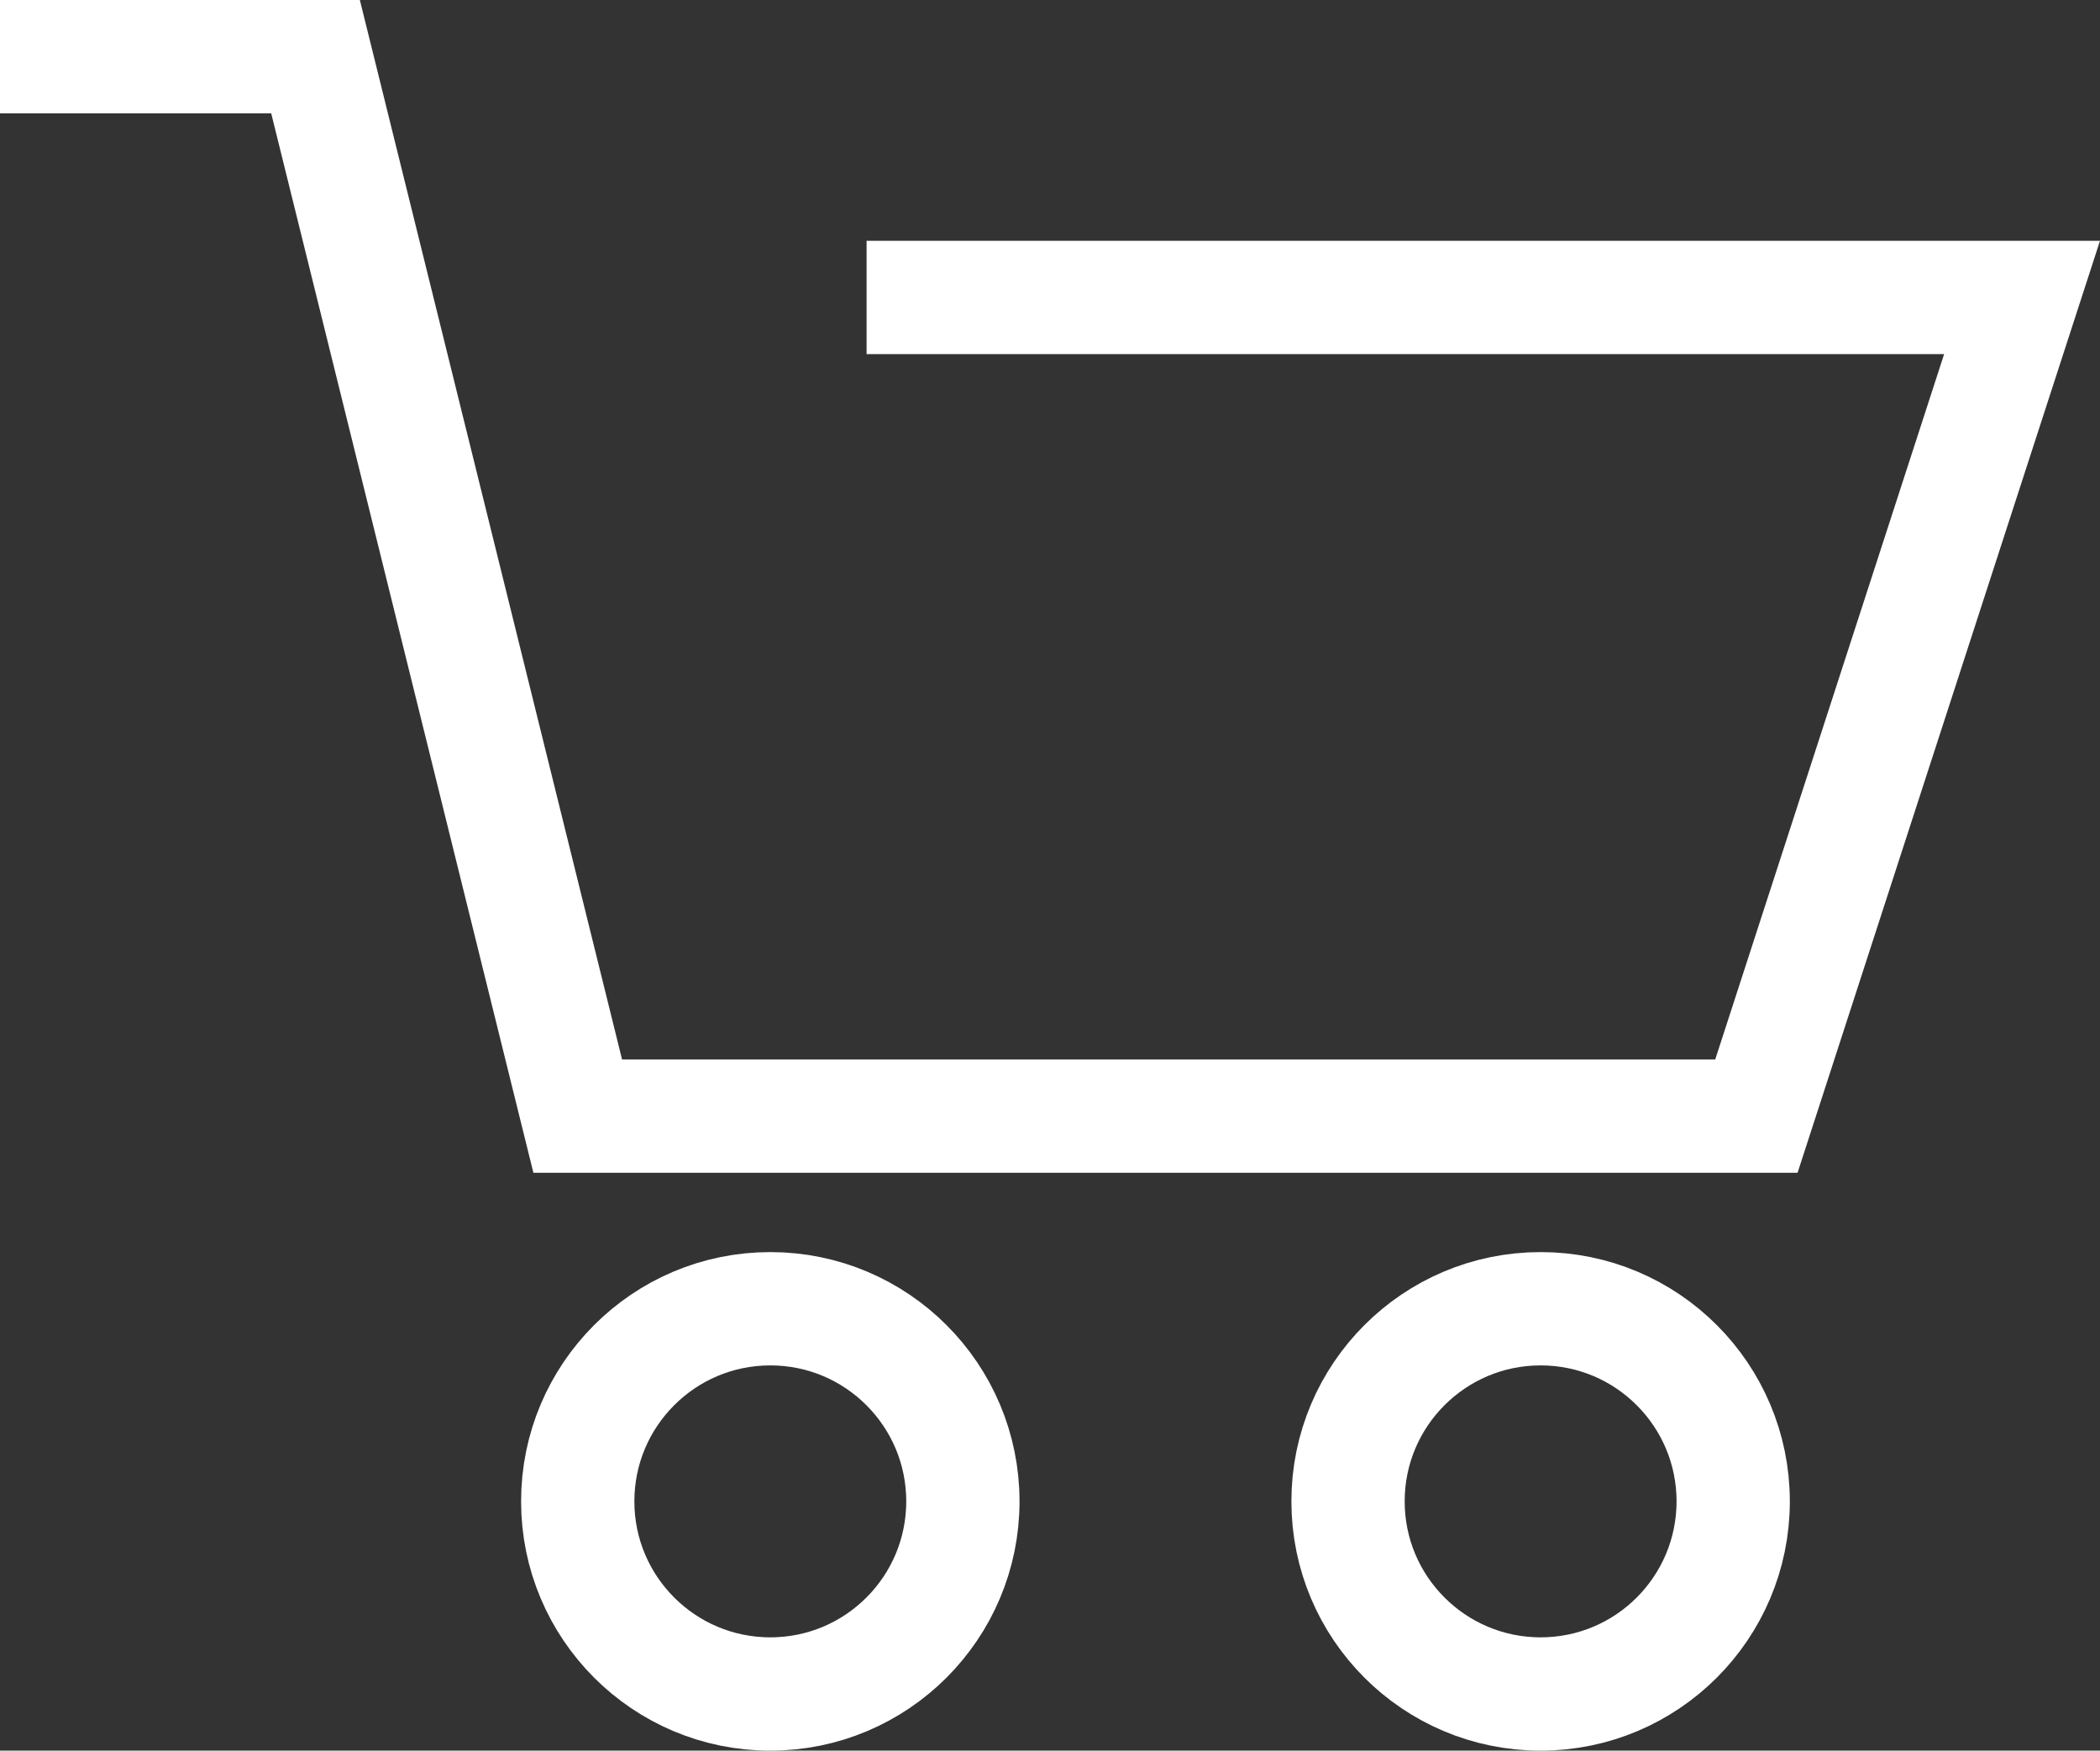
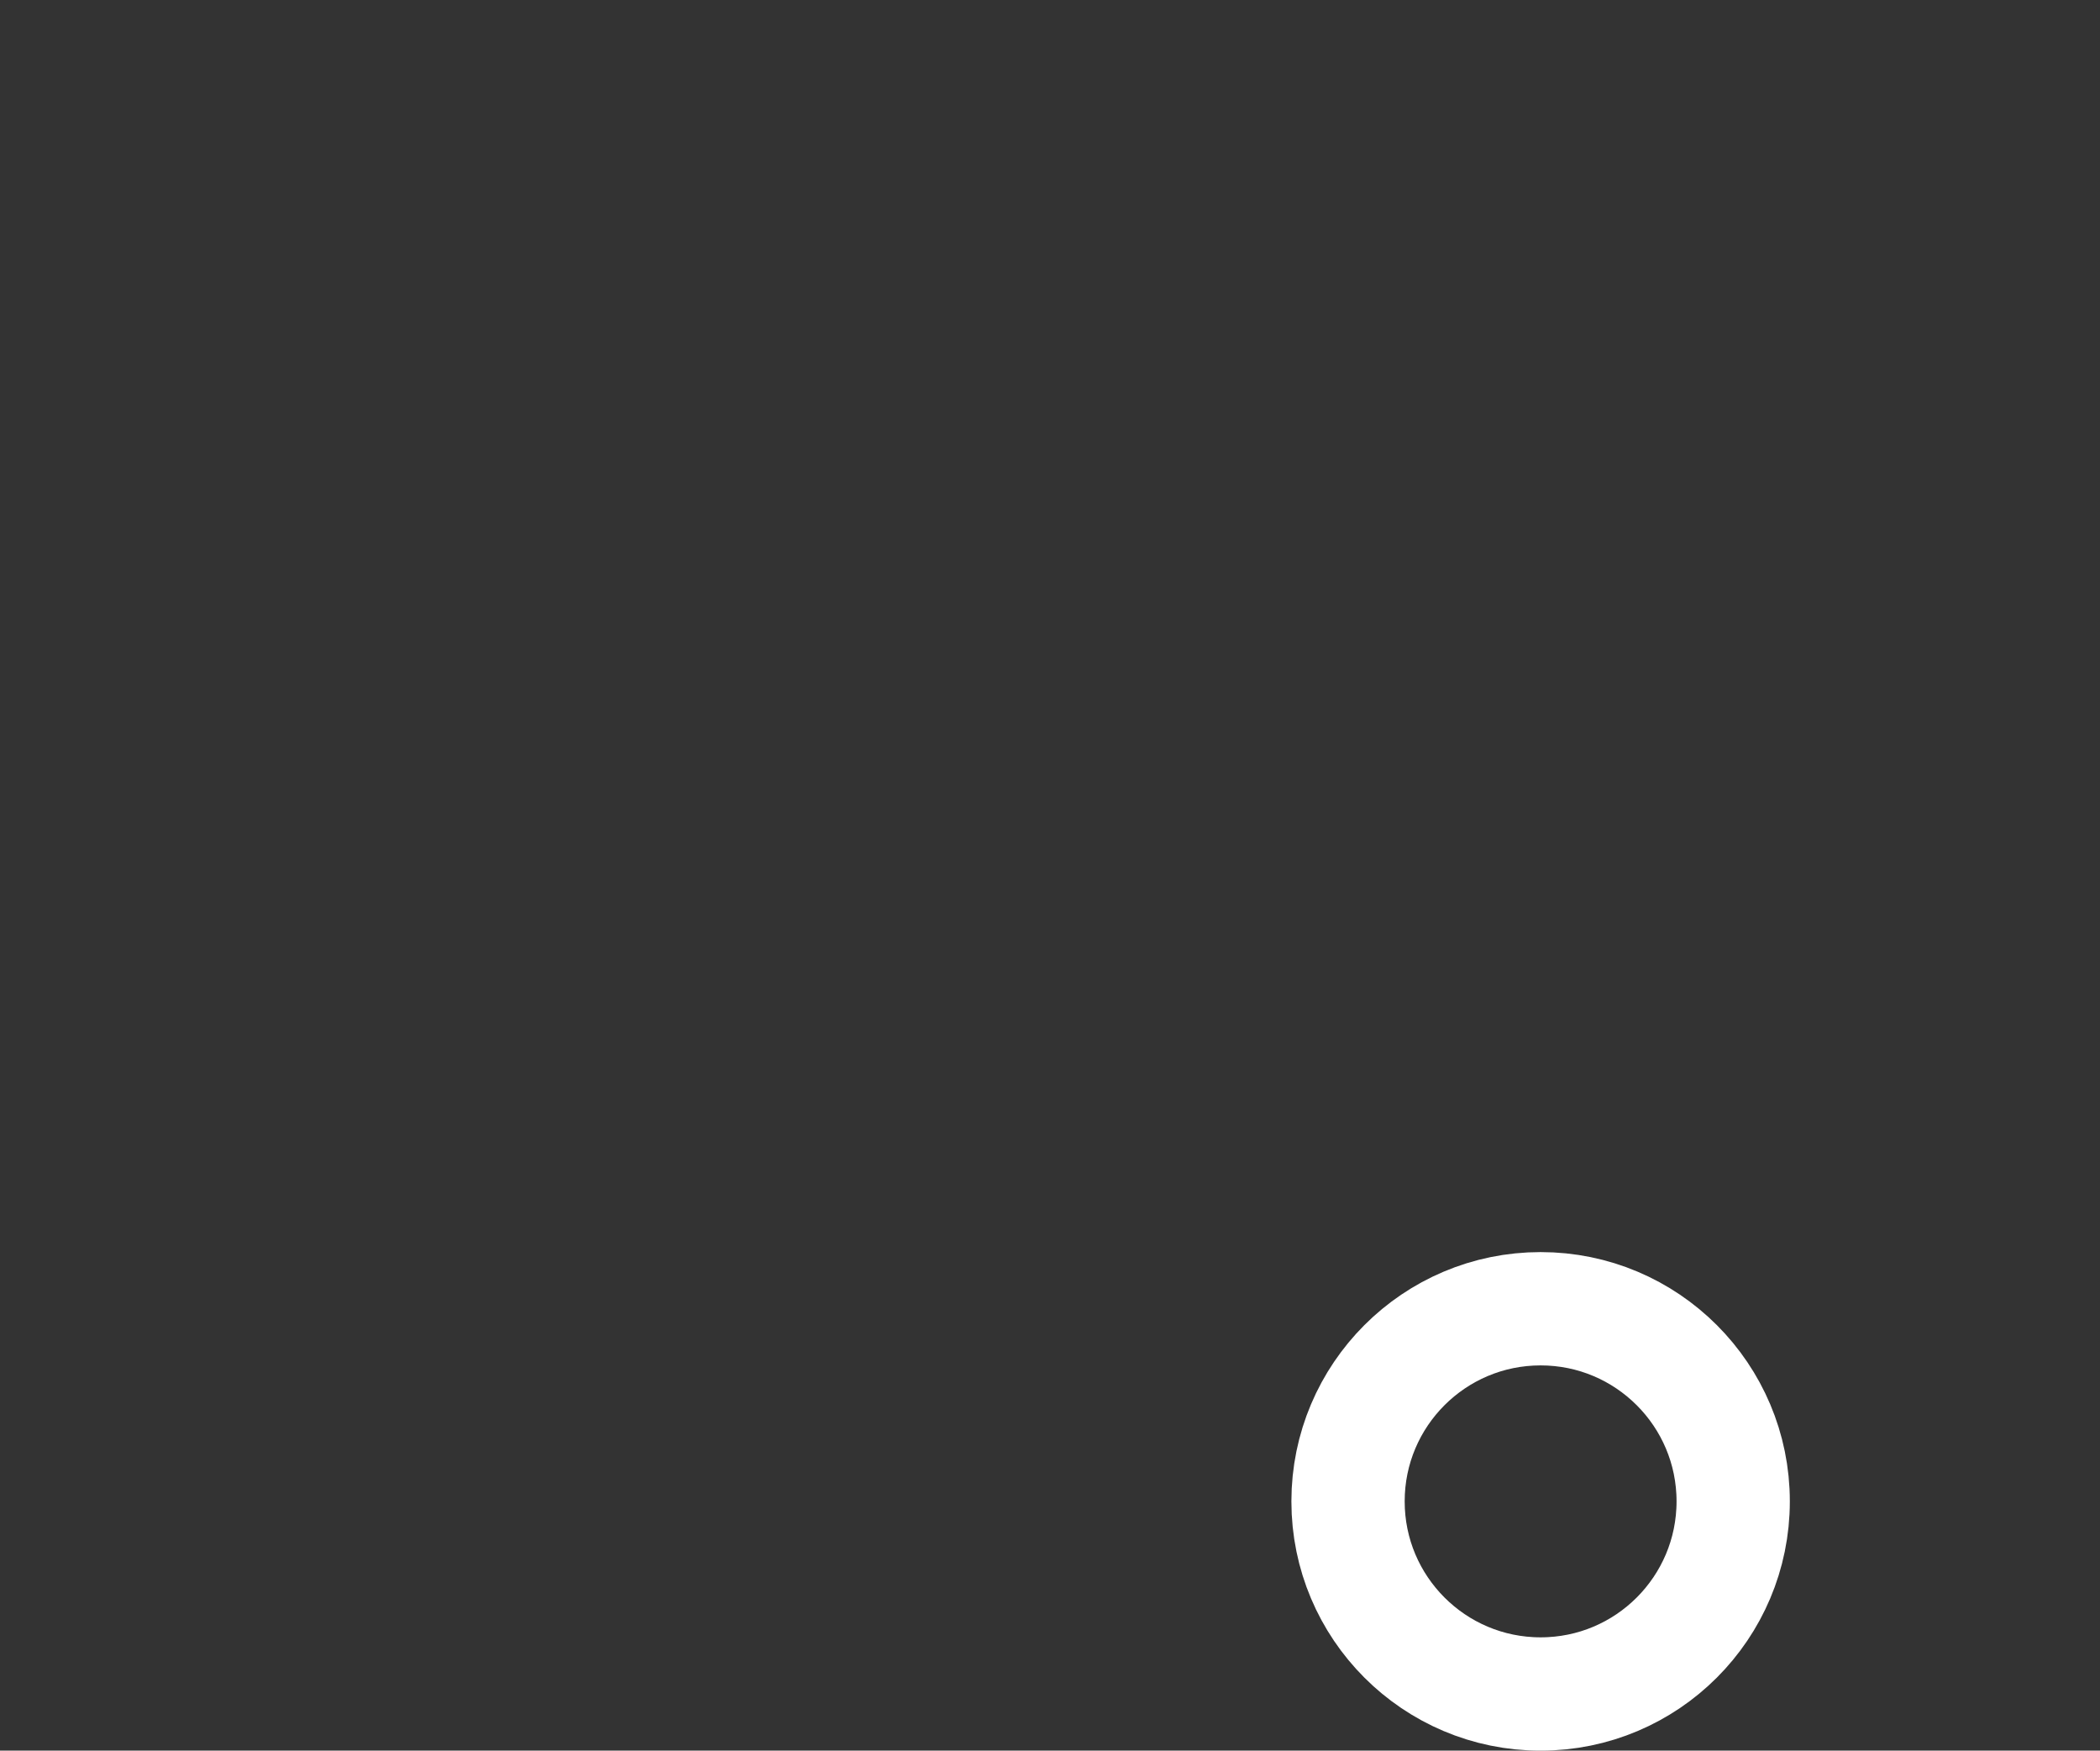
<svg xmlns="http://www.w3.org/2000/svg" width="43.619" height="36.353" viewBox="0 0 43.619 36.353">
  <rect x="0" y="0" width="43.619" height="36.353" fill="#333333" stroke="none" />
  <g id="グループ_145" data-name="グループ 145" transform="translate(-696 -40.823)">
-     <path id="パス_92" data-name="パス 92" d="M696,42h6.554L708,64h24.482L738,47H714" fill="none" stroke="#fff" stroke-miterlimit="10" stroke-width="2.353" />
-     <circle id="楕円形_58" data-name="楕円形 58" cx="4" cy="4" r="4" transform="translate(708 68)" fill="none" stroke="#fff" stroke-miterlimit="10" stroke-width="2.353" />
    <circle id="楕円形_59" data-name="楕円形 59" cx="4" cy="4" r="4" transform="translate(724 68)" fill="none" stroke="#fff" stroke-miterlimit="10" stroke-width="2.353" />
  </g>
</svg>